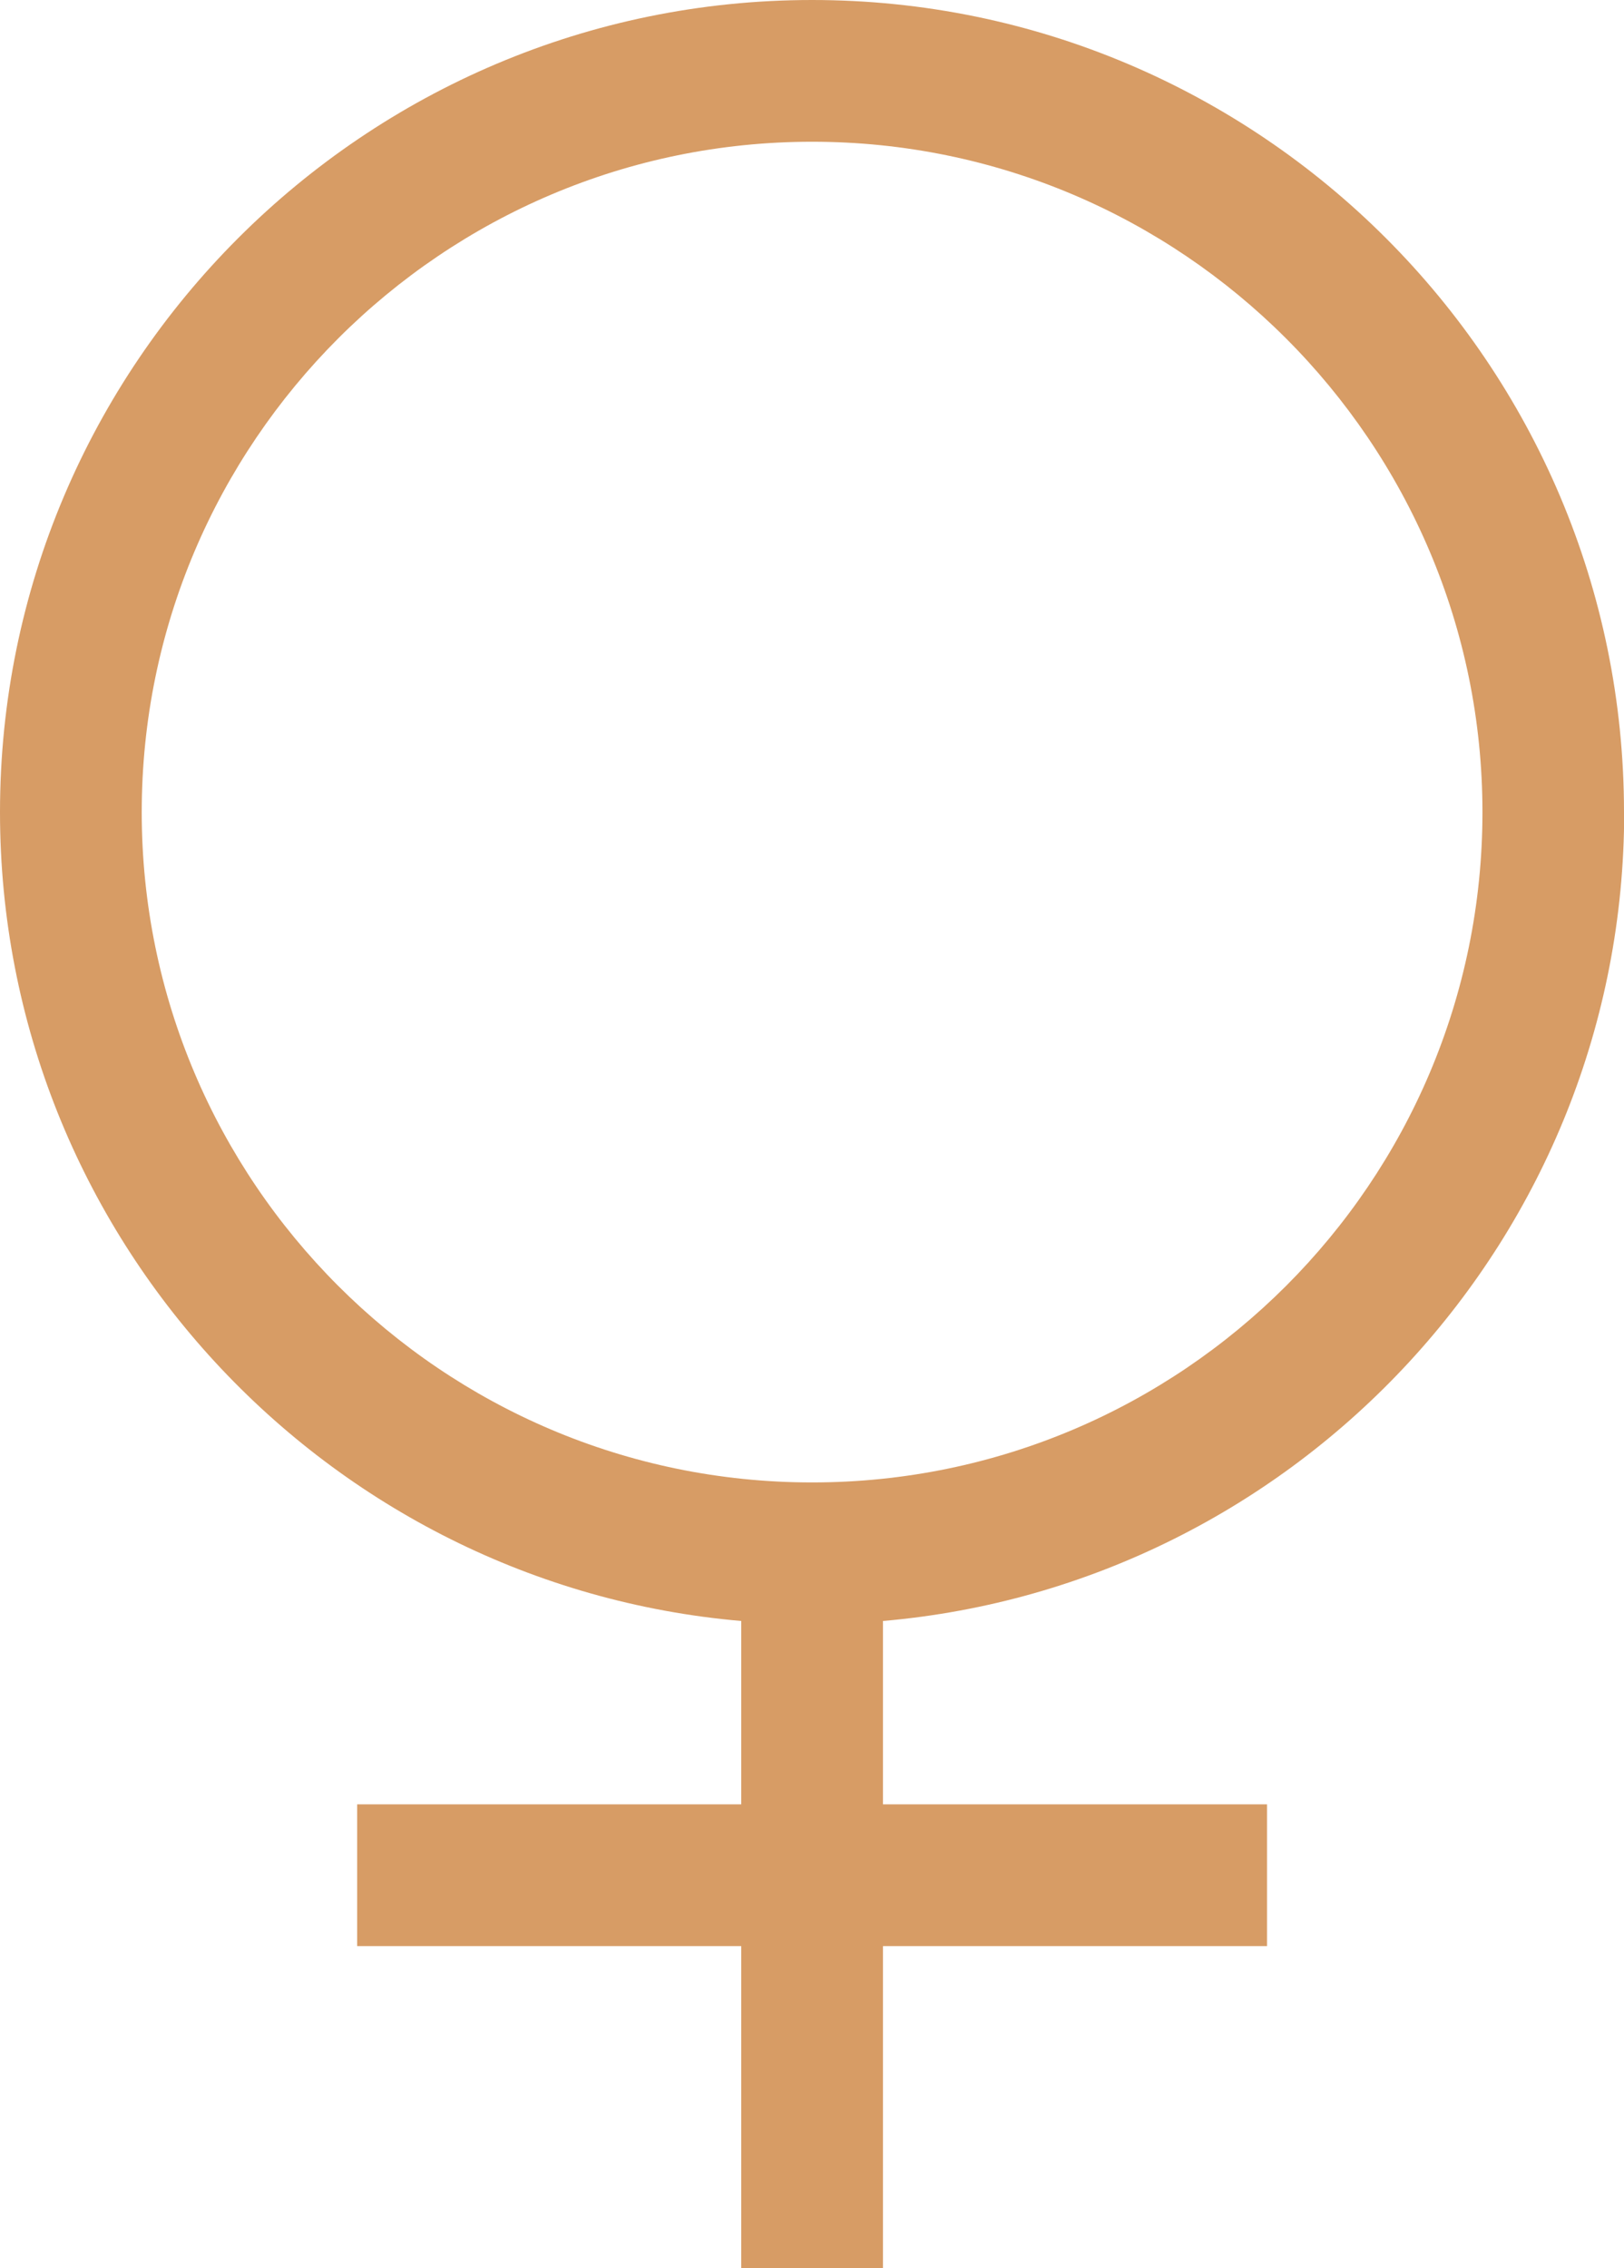
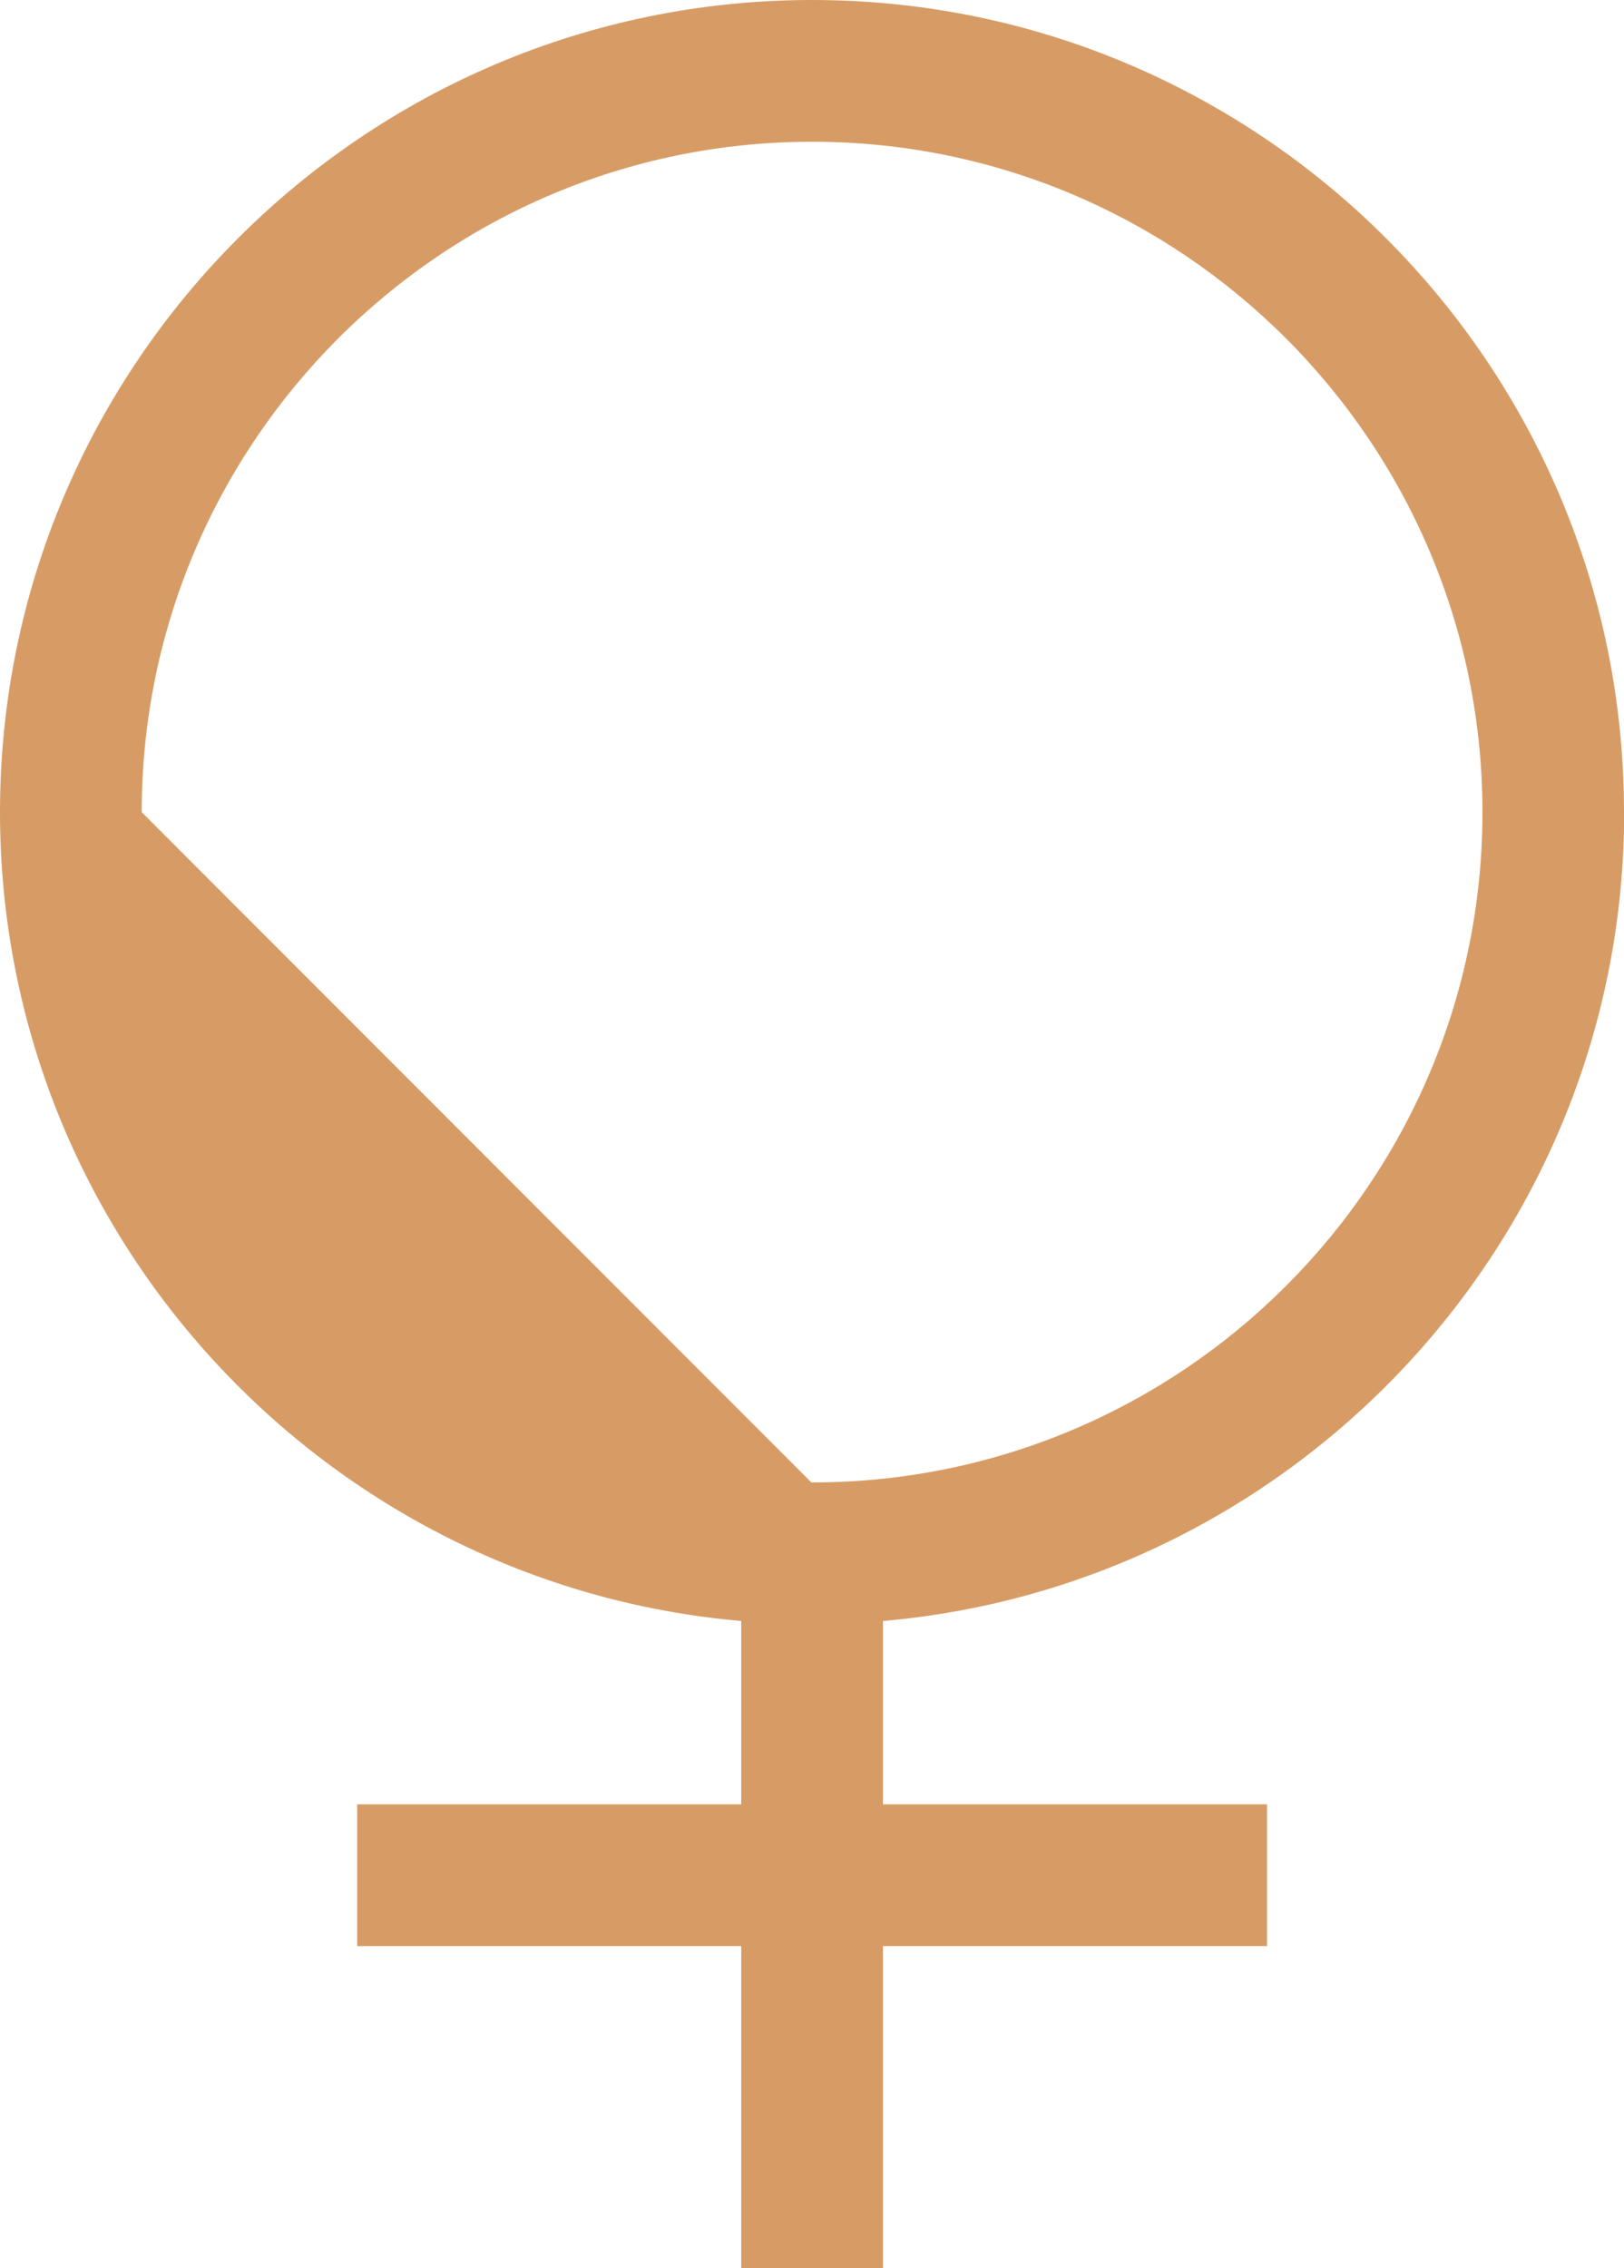
<svg xmlns="http://www.w3.org/2000/svg" id="Layer_2" data-name="Layer 2" viewBox="0 0 91.67 128.01">
  <defs>
    <style>
      .cls-1 {
        fill: #d79c65;
      }
    </style>
  </defs>
  <g id="Layer_1-2" data-name="Layer 1">
-     <path class="cls-1" d="M91.67,45.84C91.67,20.56,71.11,0,45.84,0S0,20.56,0,45.84c0,23.93,18.43,43.62,41.84,45.65v10.35h-21.68v8h21.68v18.17h8v-18.17h21.68v-8h-21.68v-10.35c23.41-2.03,41.84-21.72,41.84-45.65ZM8,45.84c0-20.86,16.97-37.84,37.84-37.84s37.84,16.97,37.84,37.84-16.95,37.81-37.8,37.83h-.08c-20.85-.02-37.8-16.98-37.8-37.83Z" />
+     <path class="cls-1" d="M91.67,45.84C91.67,20.56,71.11,0,45.84,0S0,20.56,0,45.84c0,23.93,18.43,43.62,41.84,45.65v10.35h-21.68v8h21.68v18.17h8v-18.17h21.68v-8h-21.68v-10.35c23.41-2.03,41.84-21.72,41.84-45.65ZM8,45.84c0-20.86,16.97-37.84,37.84-37.84s37.84,16.97,37.84,37.84-16.95,37.81-37.8,37.83h-.08Z" />
  </g>
</svg>